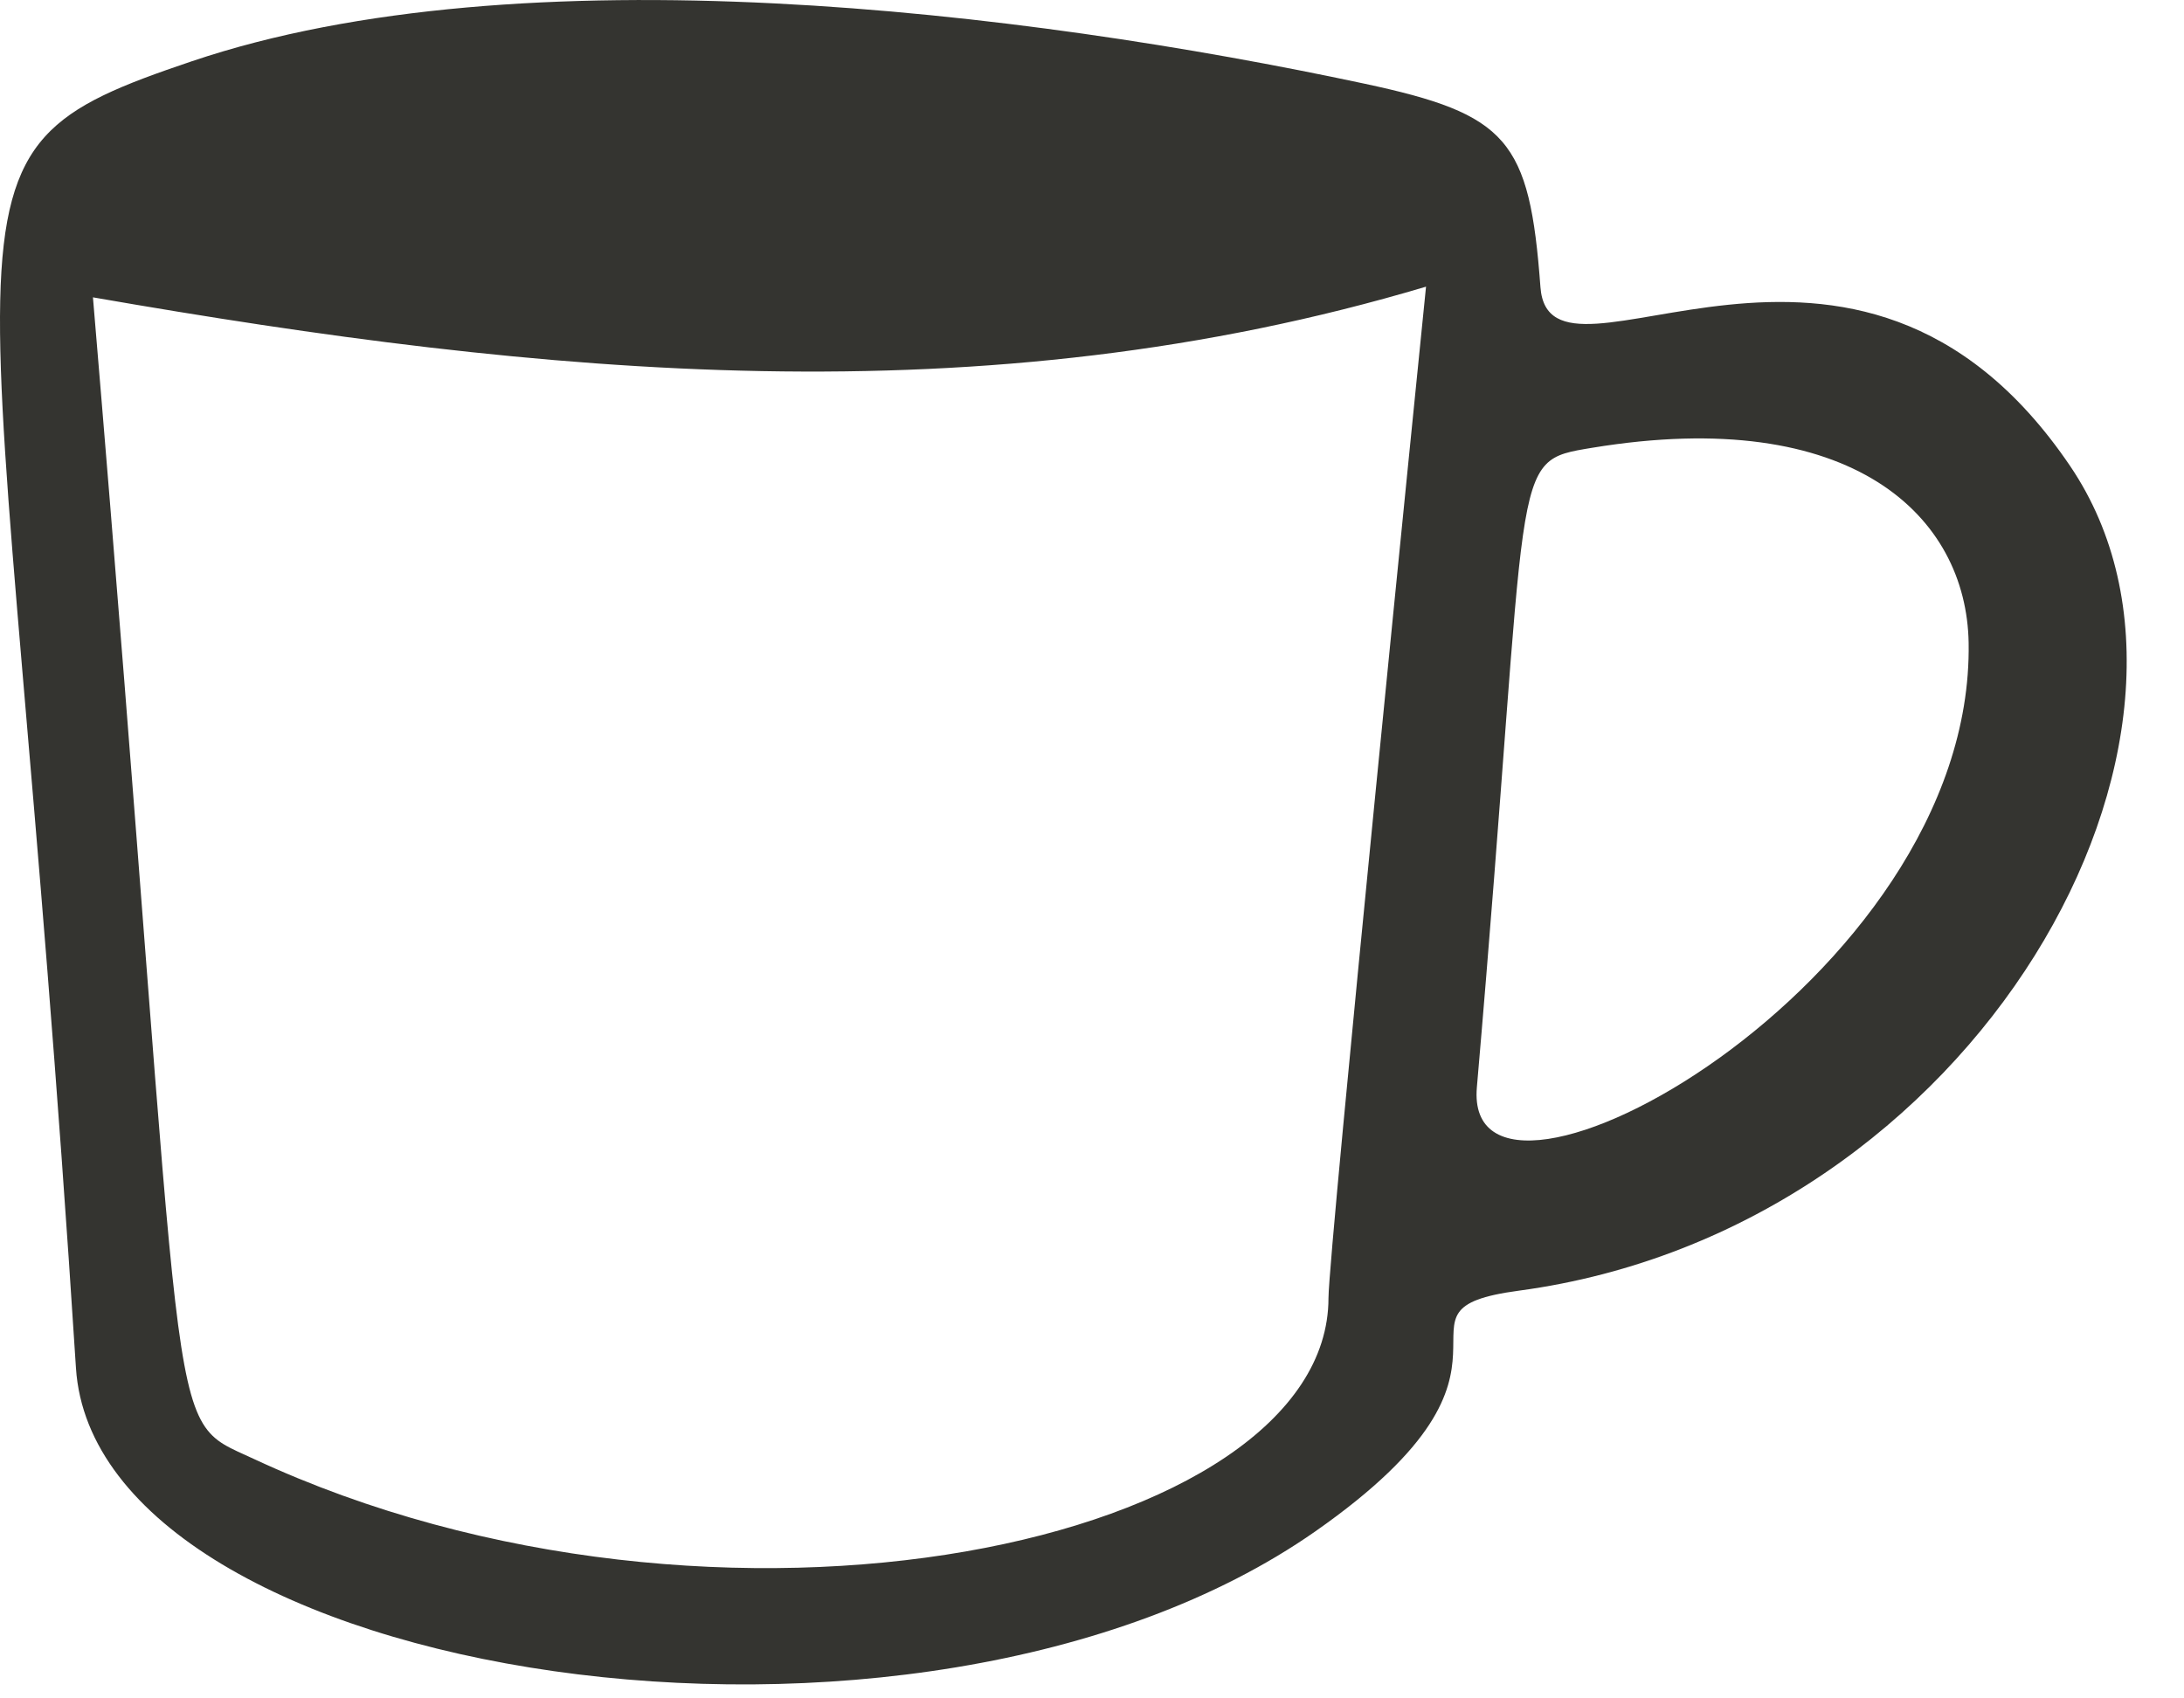
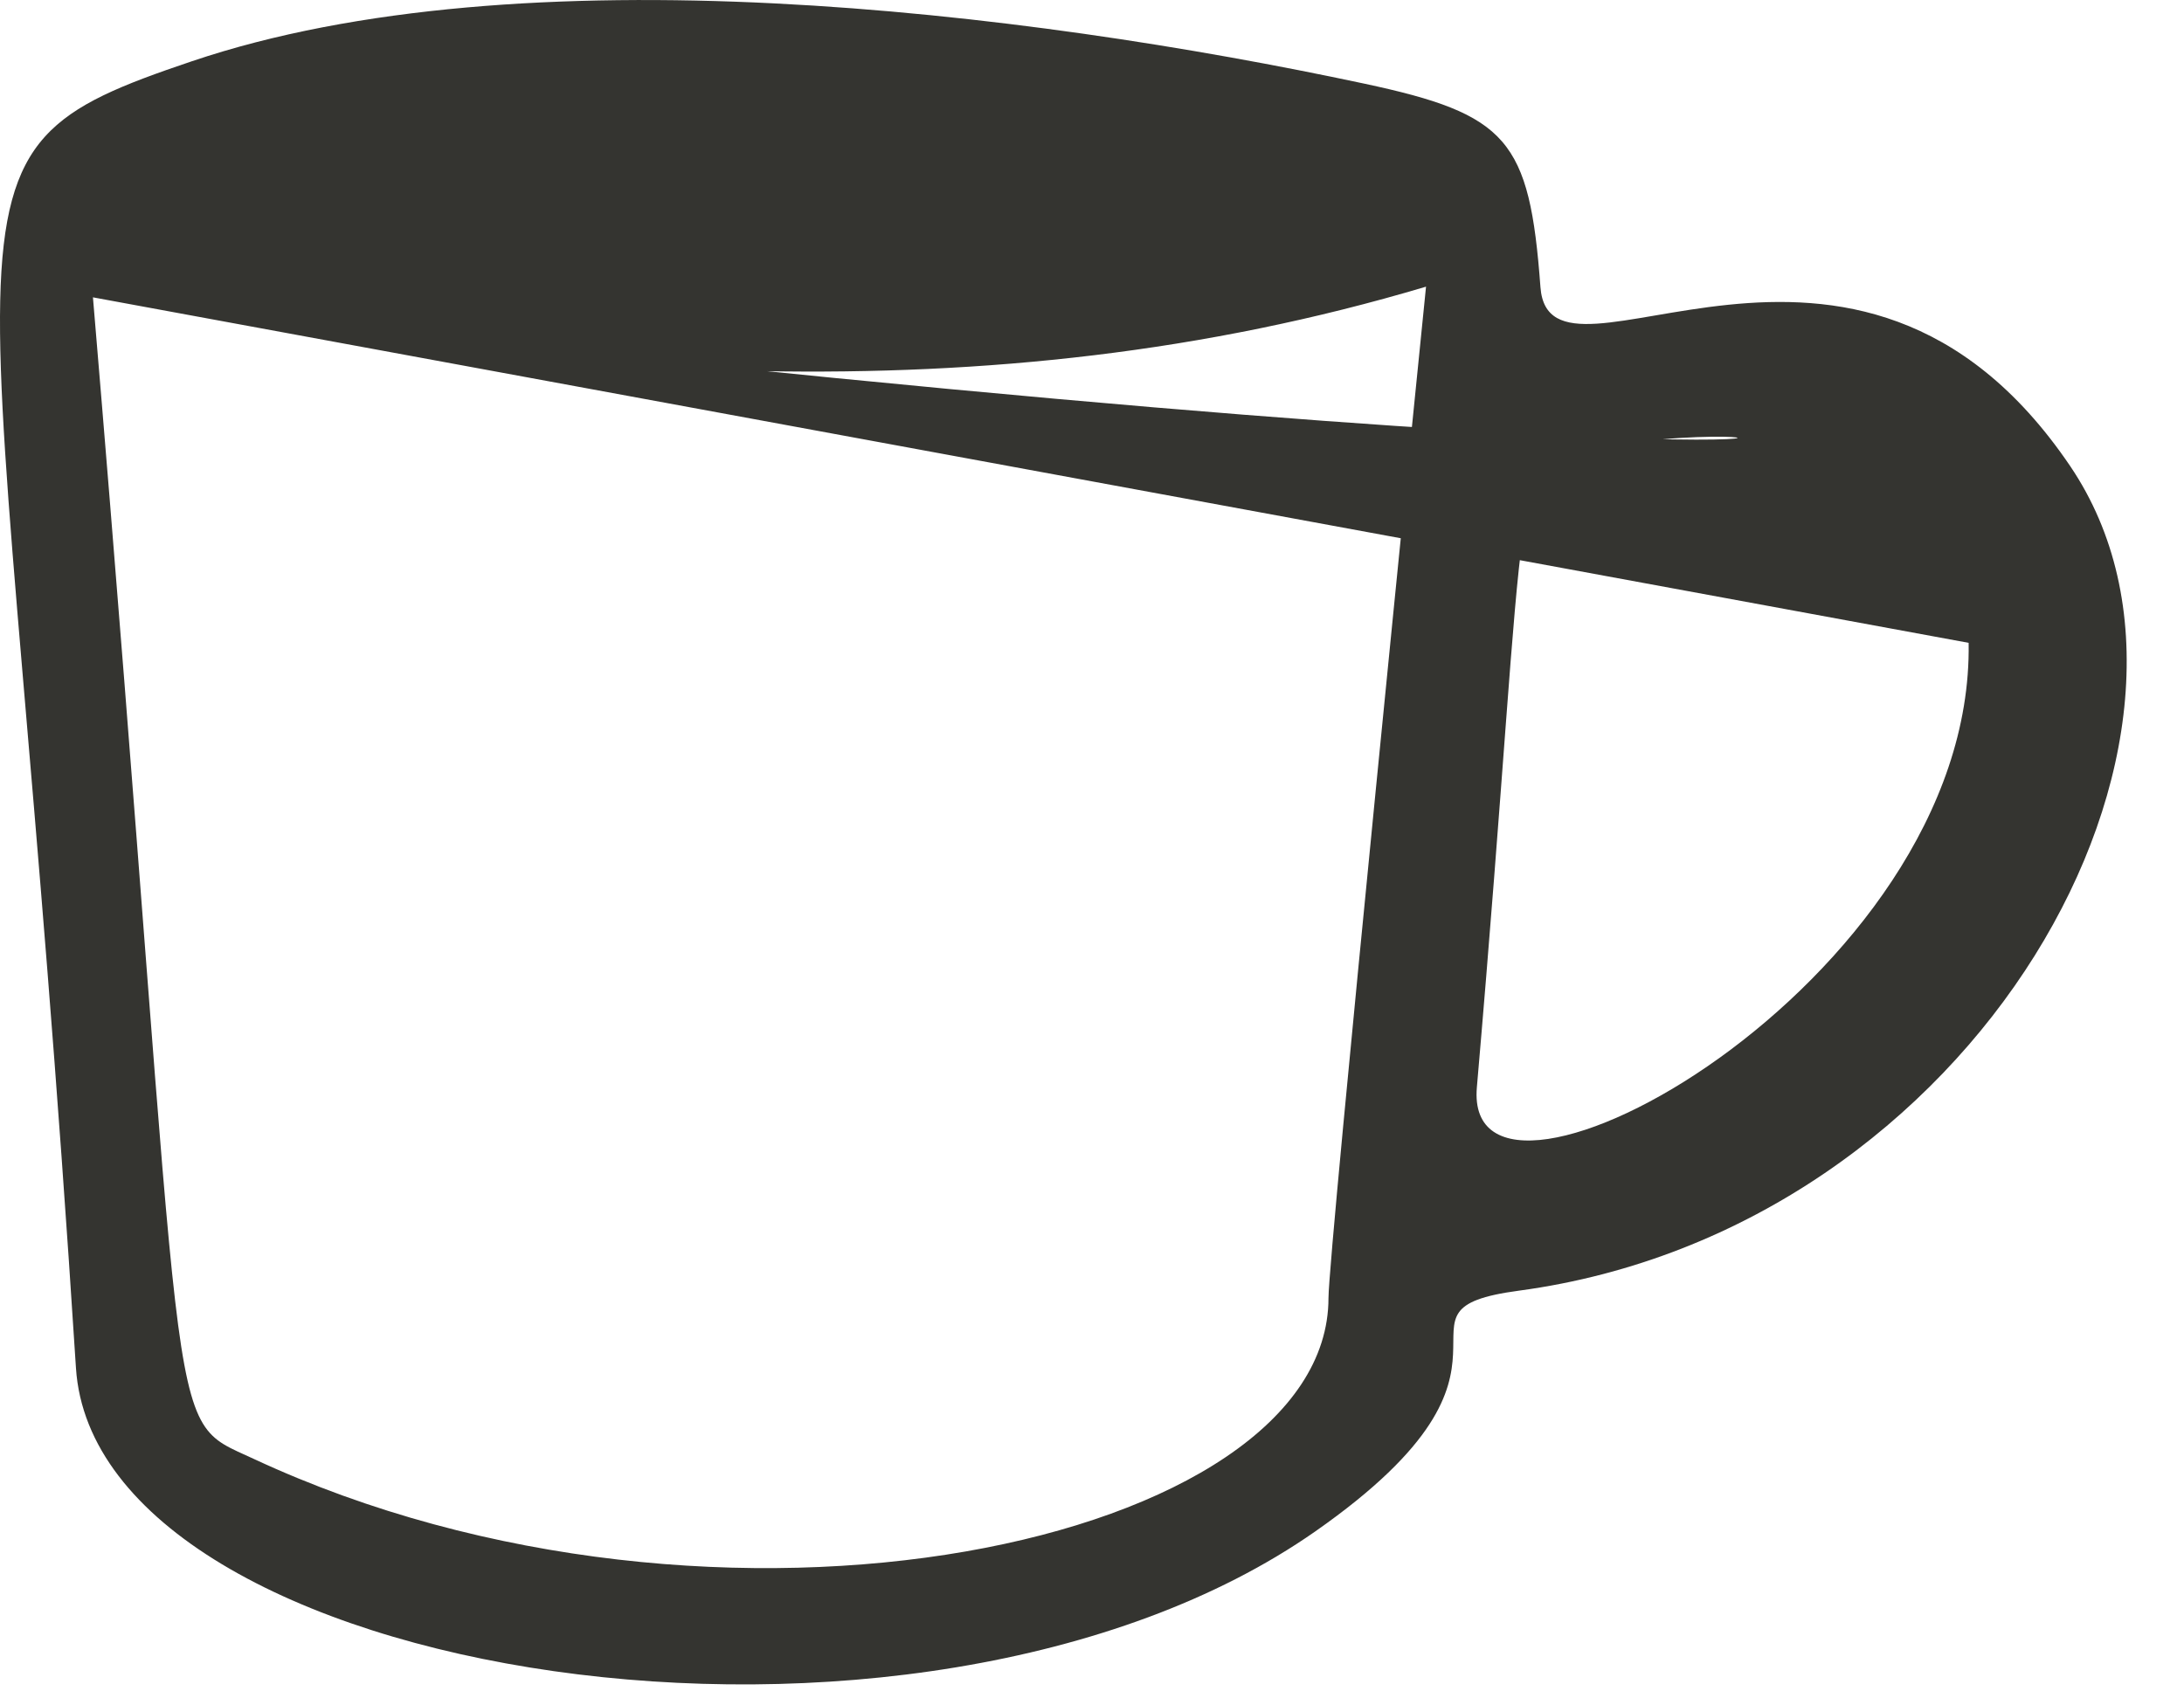
<svg xmlns="http://www.w3.org/2000/svg" fill="none" height="100%" overflow="visible" preserveAspectRatio="none" style="display: block;" viewBox="0 0 18 14" width="100%">
-   <path d="M11.242 0.689C12.426 0.942 12.606 1.149 12.696 2.367C12.773 3.407 15.289 1.223 17.062 3.842C18.555 6.048 16.304 10.13 12.519 10.639C11.293 10.803 12.855 11.214 10.841 12.623C7.555 14.921 0.791 13.847 0.626 11.276C-0.005 1.395 -0.726 1.284 1.581 0.505C4.301 -0.414 8.434 0.09 11.242 0.689ZM0.766 2.451C1.58 12.098 1.315 11.664 2.094 12.027C5.922 13.809 10.949 12.72 10.949 10.7C10.949 10.325 11.713 2.759 11.753 2.363C8.094 3.455 4.481 3.098 0.766 2.451ZM16.225 5.299C16.208 4.26 15.272 3.337 13.123 3.691C12.415 3.808 12.624 3.746 12.172 8.963C12.048 10.39 16.272 8.114 16.225 5.299Z" fill="#343430" id="cup" />
+   <path d="M11.242 0.689C12.426 0.942 12.606 1.149 12.696 2.367C12.773 3.407 15.289 1.223 17.062 3.842C18.555 6.048 16.304 10.13 12.519 10.639C11.293 10.803 12.855 11.214 10.841 12.623C7.555 14.921 0.791 13.847 0.626 11.276C-0.005 1.395 -0.726 1.284 1.581 0.505C4.301 -0.414 8.434 0.09 11.242 0.689ZM0.766 2.451C1.58 12.098 1.315 11.664 2.094 12.027C5.922 13.809 10.949 12.72 10.949 10.7C10.949 10.325 11.713 2.759 11.753 2.363C8.094 3.455 4.481 3.098 0.766 2.451ZC16.208 4.26 15.272 3.337 13.123 3.691C12.415 3.808 12.624 3.746 12.172 8.963C12.048 10.39 16.272 8.114 16.225 5.299Z" fill="#343430" id="cup" />
</svg>